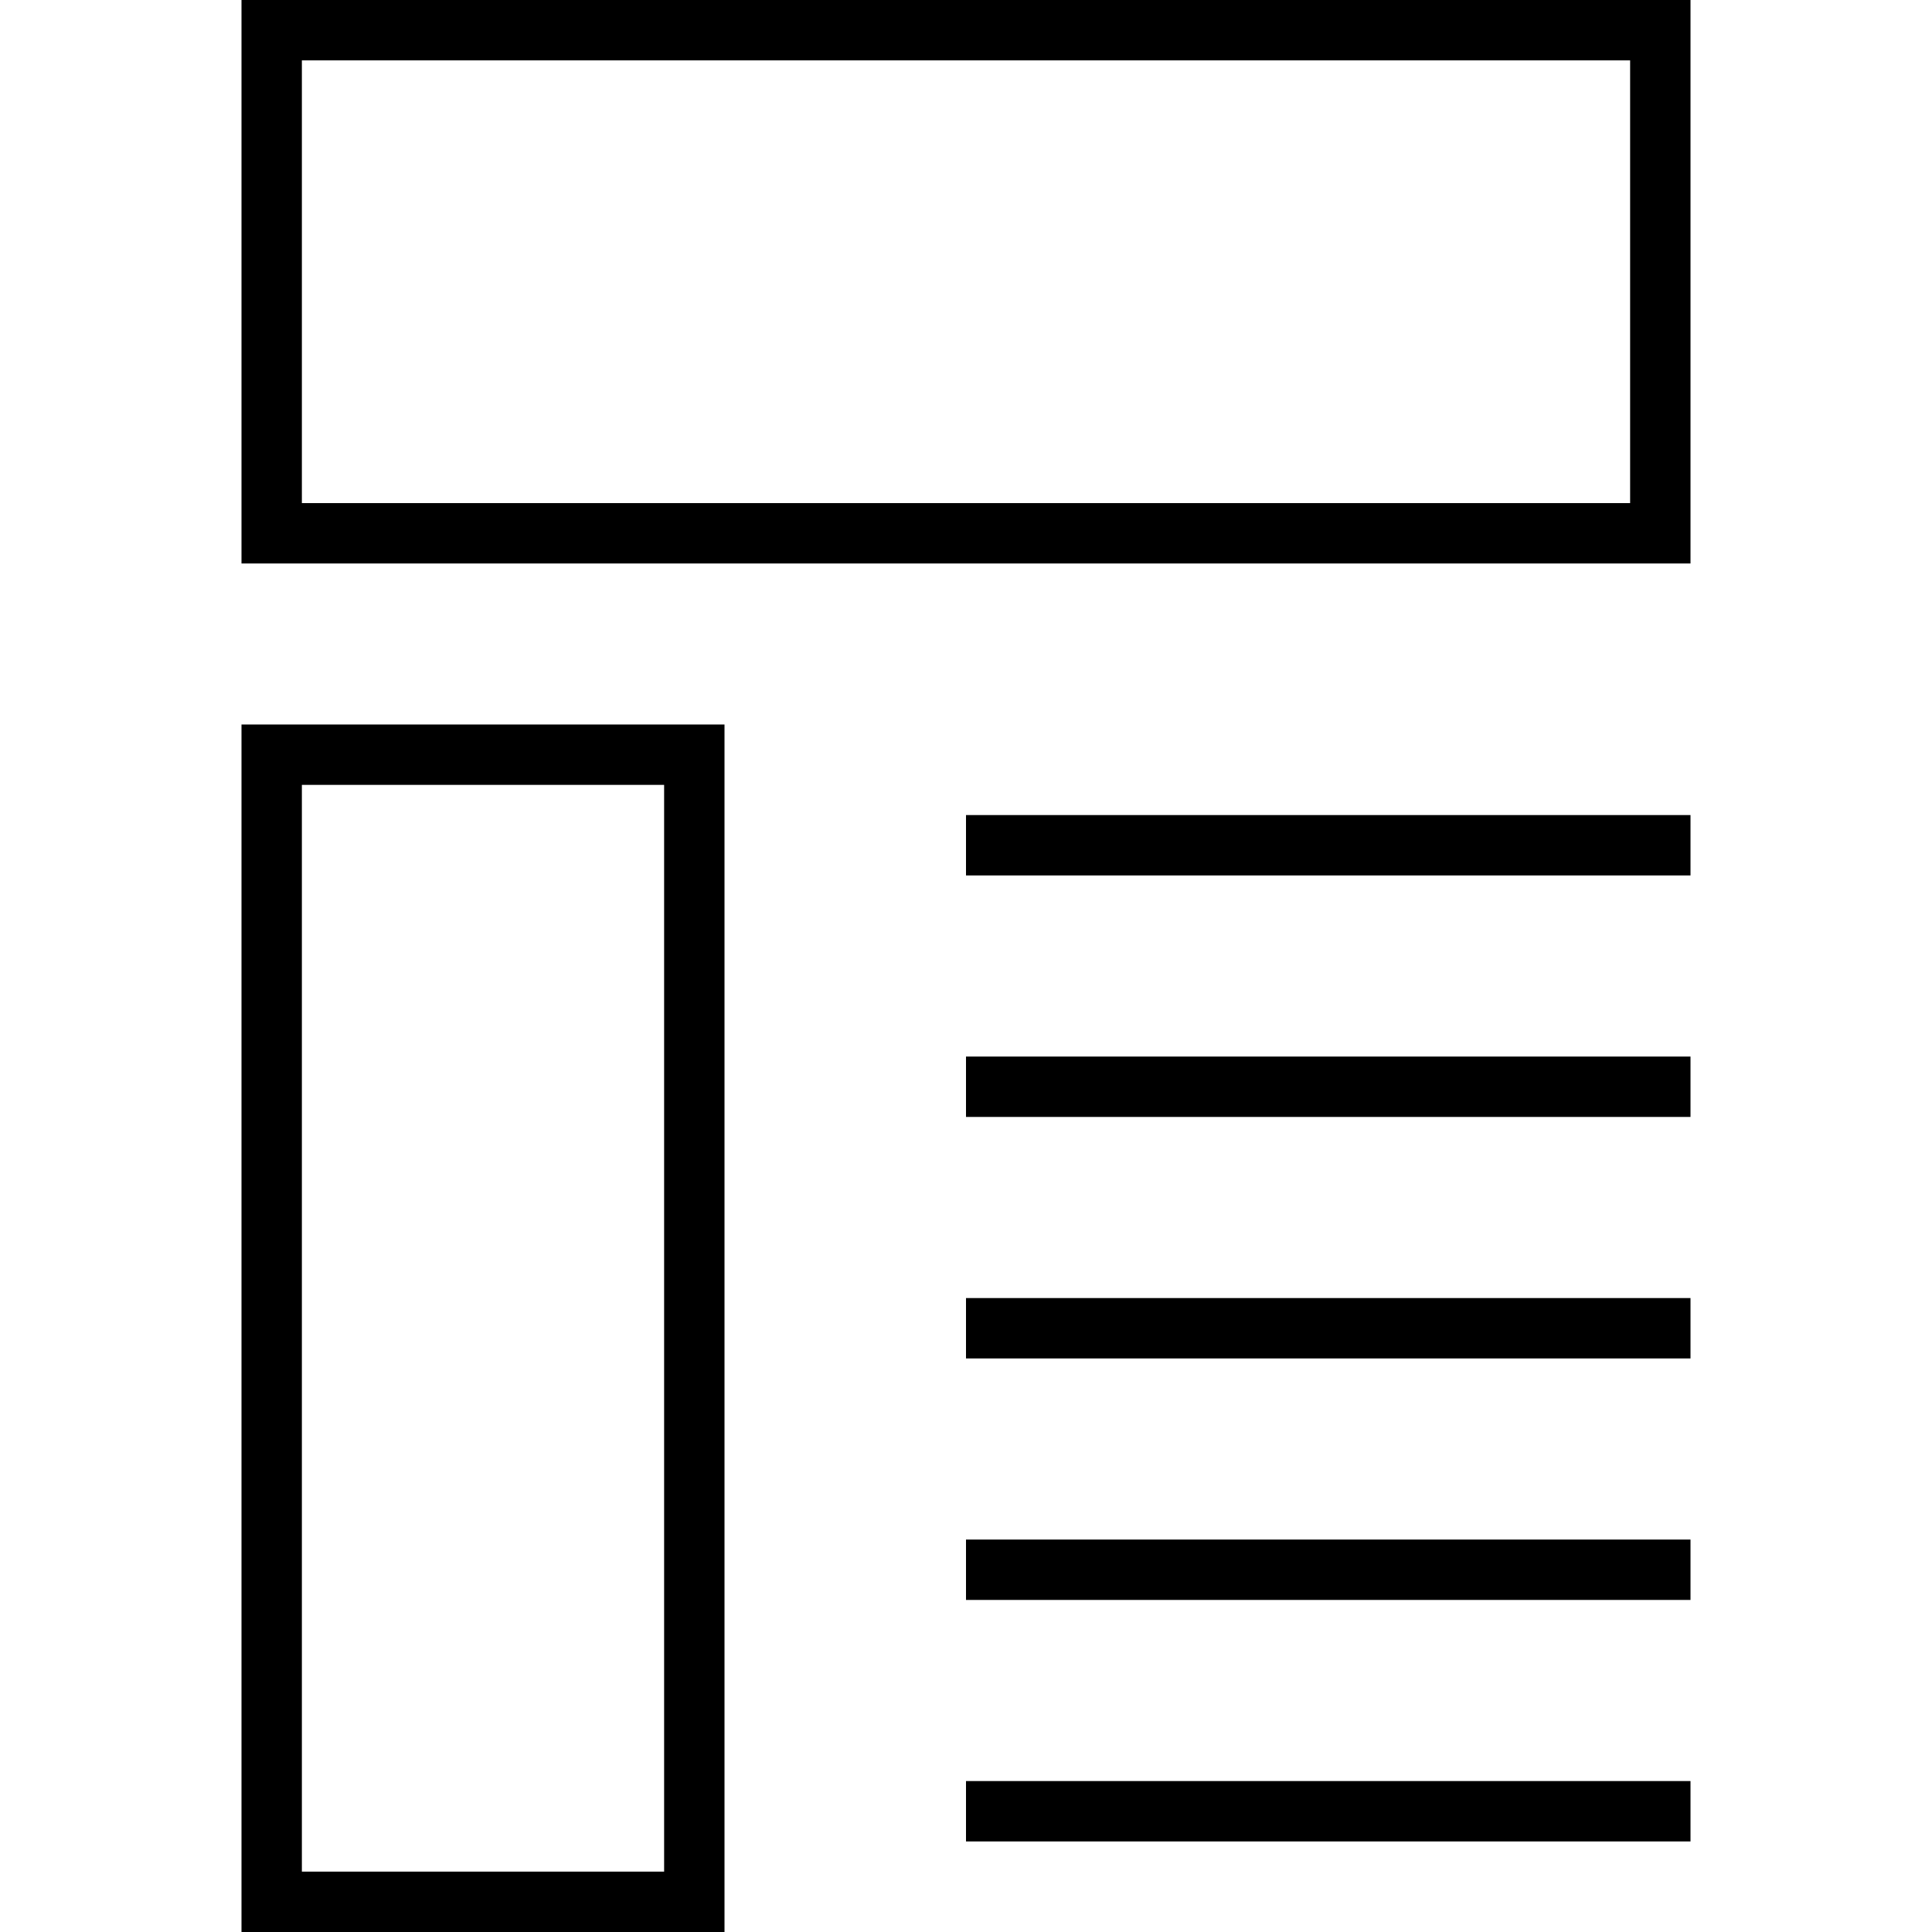
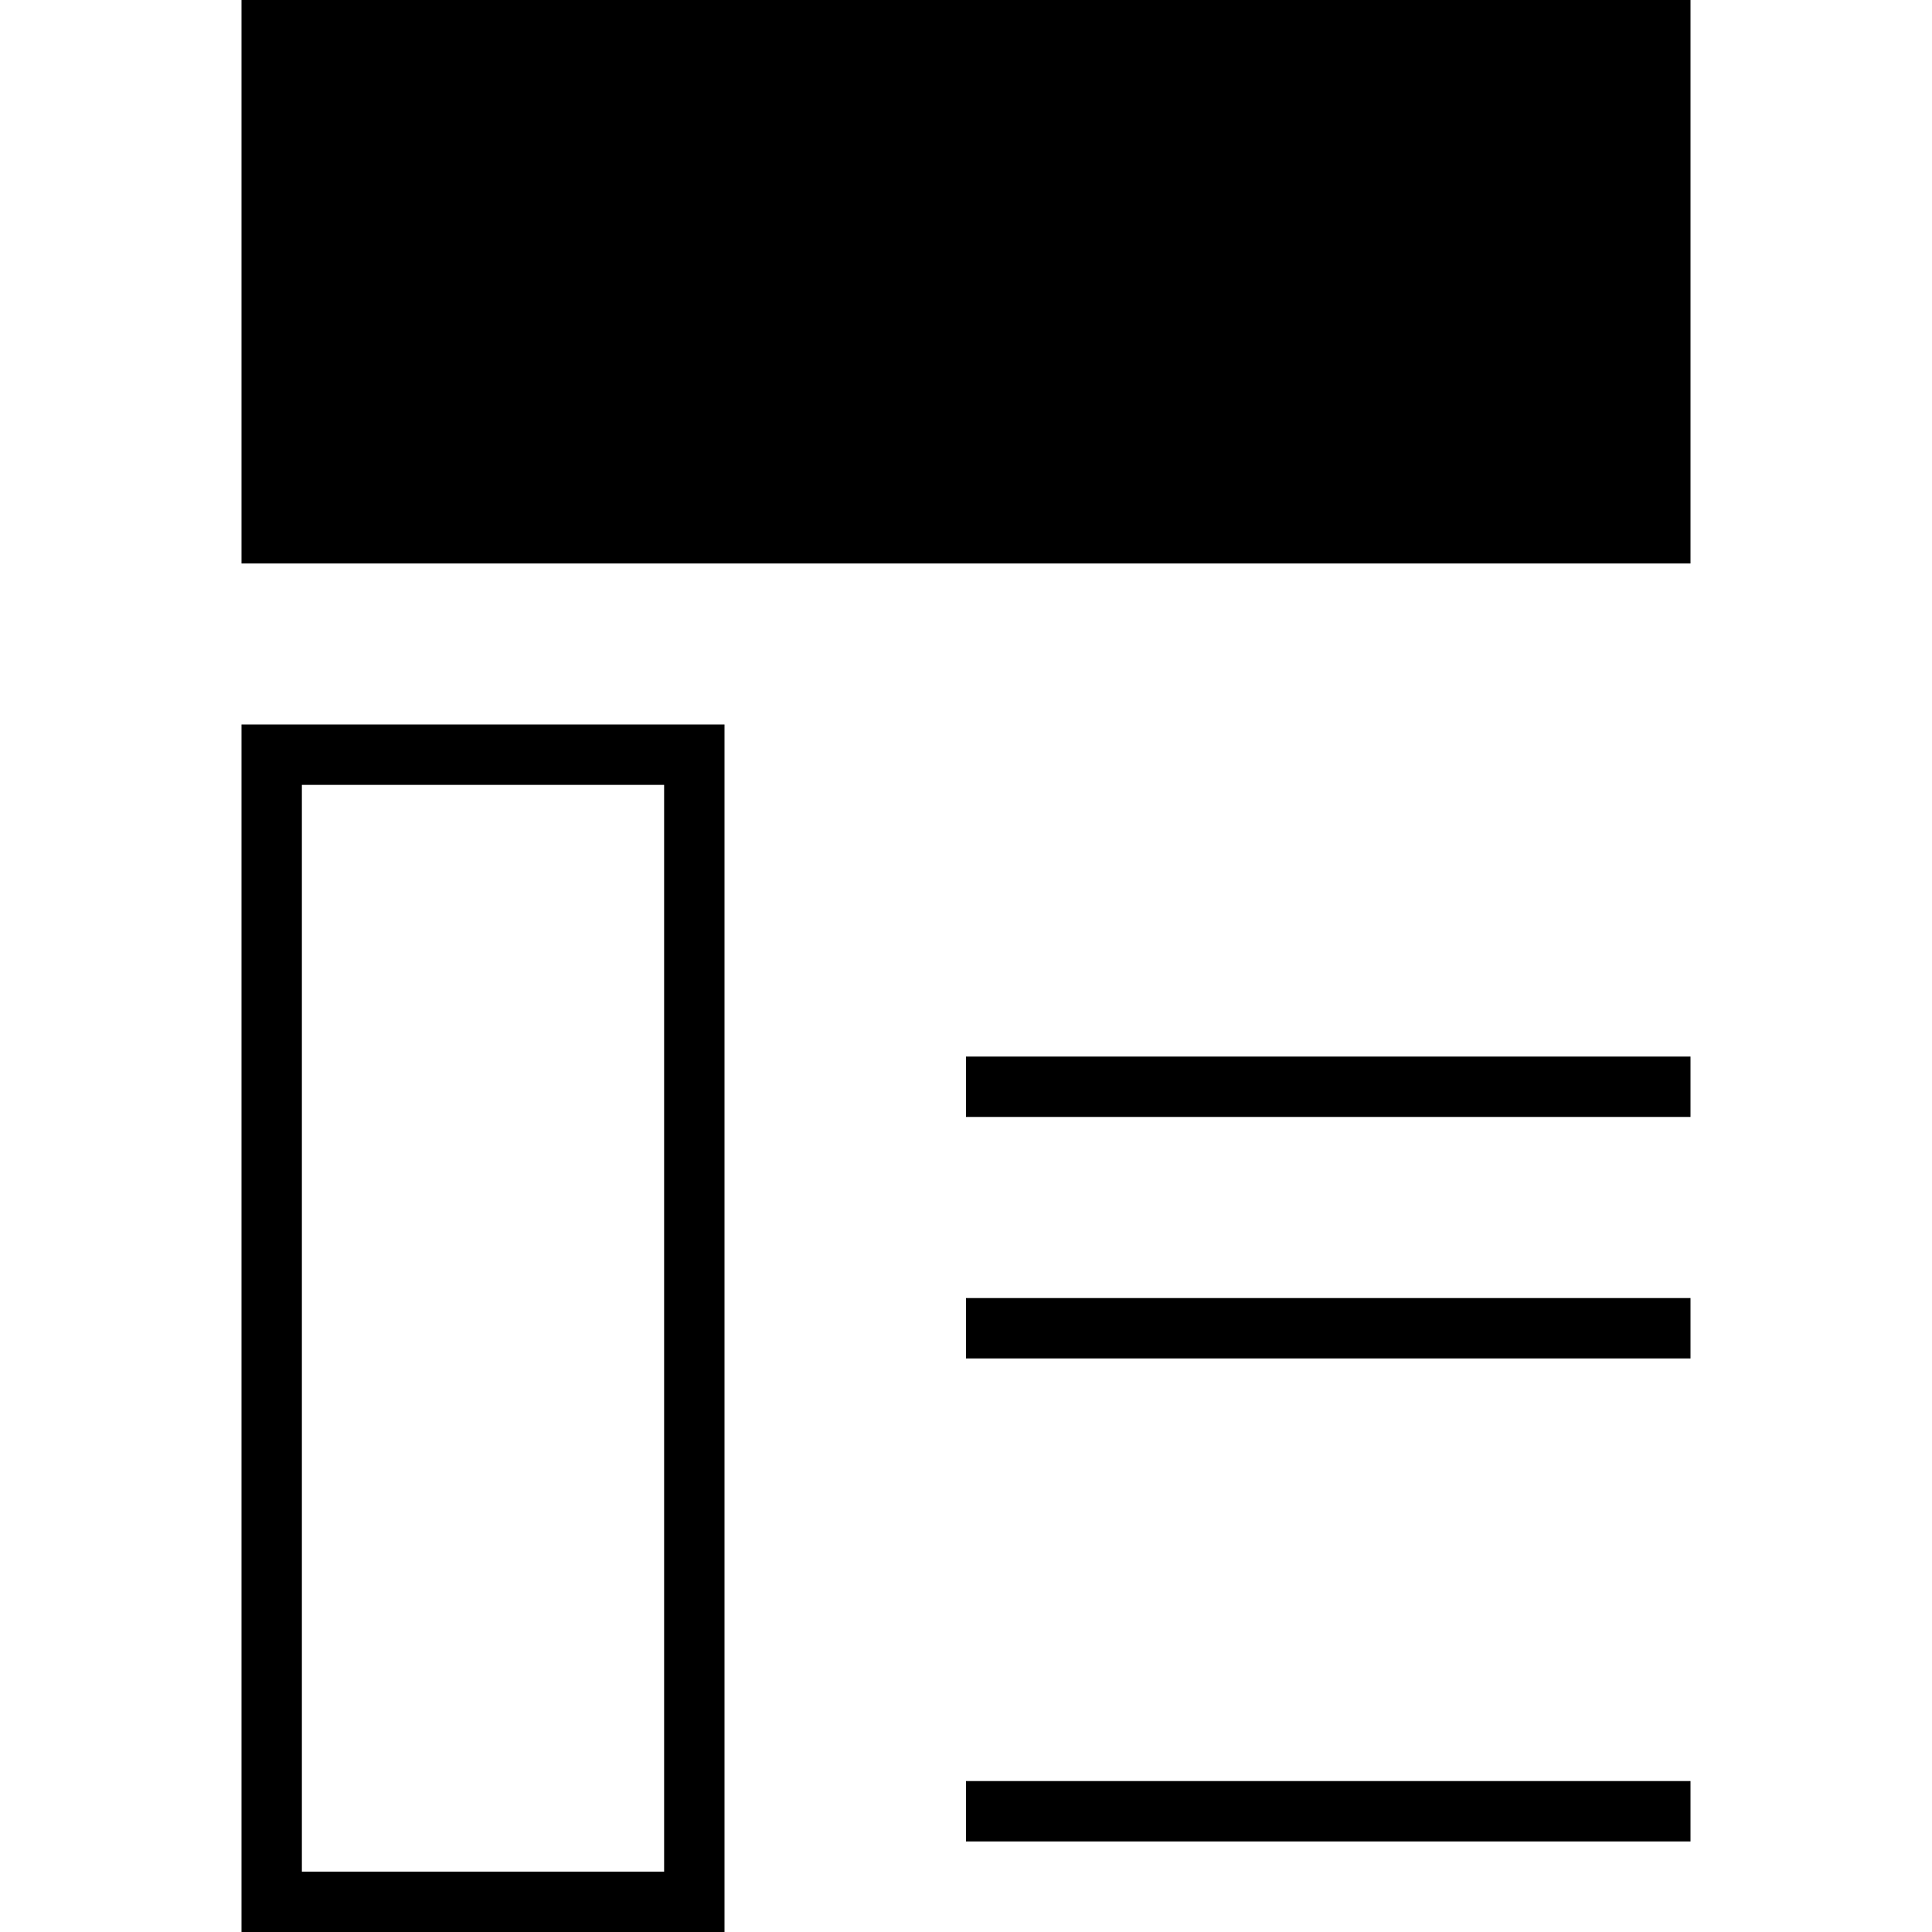
<svg xmlns="http://www.w3.org/2000/svg" fill="#000000" version="1.1" id="Layer_1" viewBox="0 0 512 512" xml:space="preserve">
  <g>
    <g>
-       <path d="M64,0v149.328h384V0H64z M432,133.328H80V16h352V133.328z" />
+       <path d="M64,0v149.328h384V0H64z M432,133.328H80h352V133.328z" />
    </g>
  </g>
  <g>
    <g>
      <path d="M64,192v320h128V192H64z M176,496H80V208h96V496z" />
    </g>
  </g>
  <g>
    <g>
-       <rect x="256" y="216" width="192" height="16" />
-     </g>
+       </g>
  </g>
  <g>
    <g>
      <rect x="256" y="280" width="192" height="16" />
    </g>
  </g>
  <g>
    <g>
      <rect x="256" y="344" width="192" height="16" />
    </g>
  </g>
  <g>
    <g>
-       <rect x="256" y="408" width="192" height="16" />
-     </g>
+       </g>
  </g>
  <g>
    <g>
      <rect x="256" y="472" width="192" height="16" />
    </g>
  </g>
</svg>